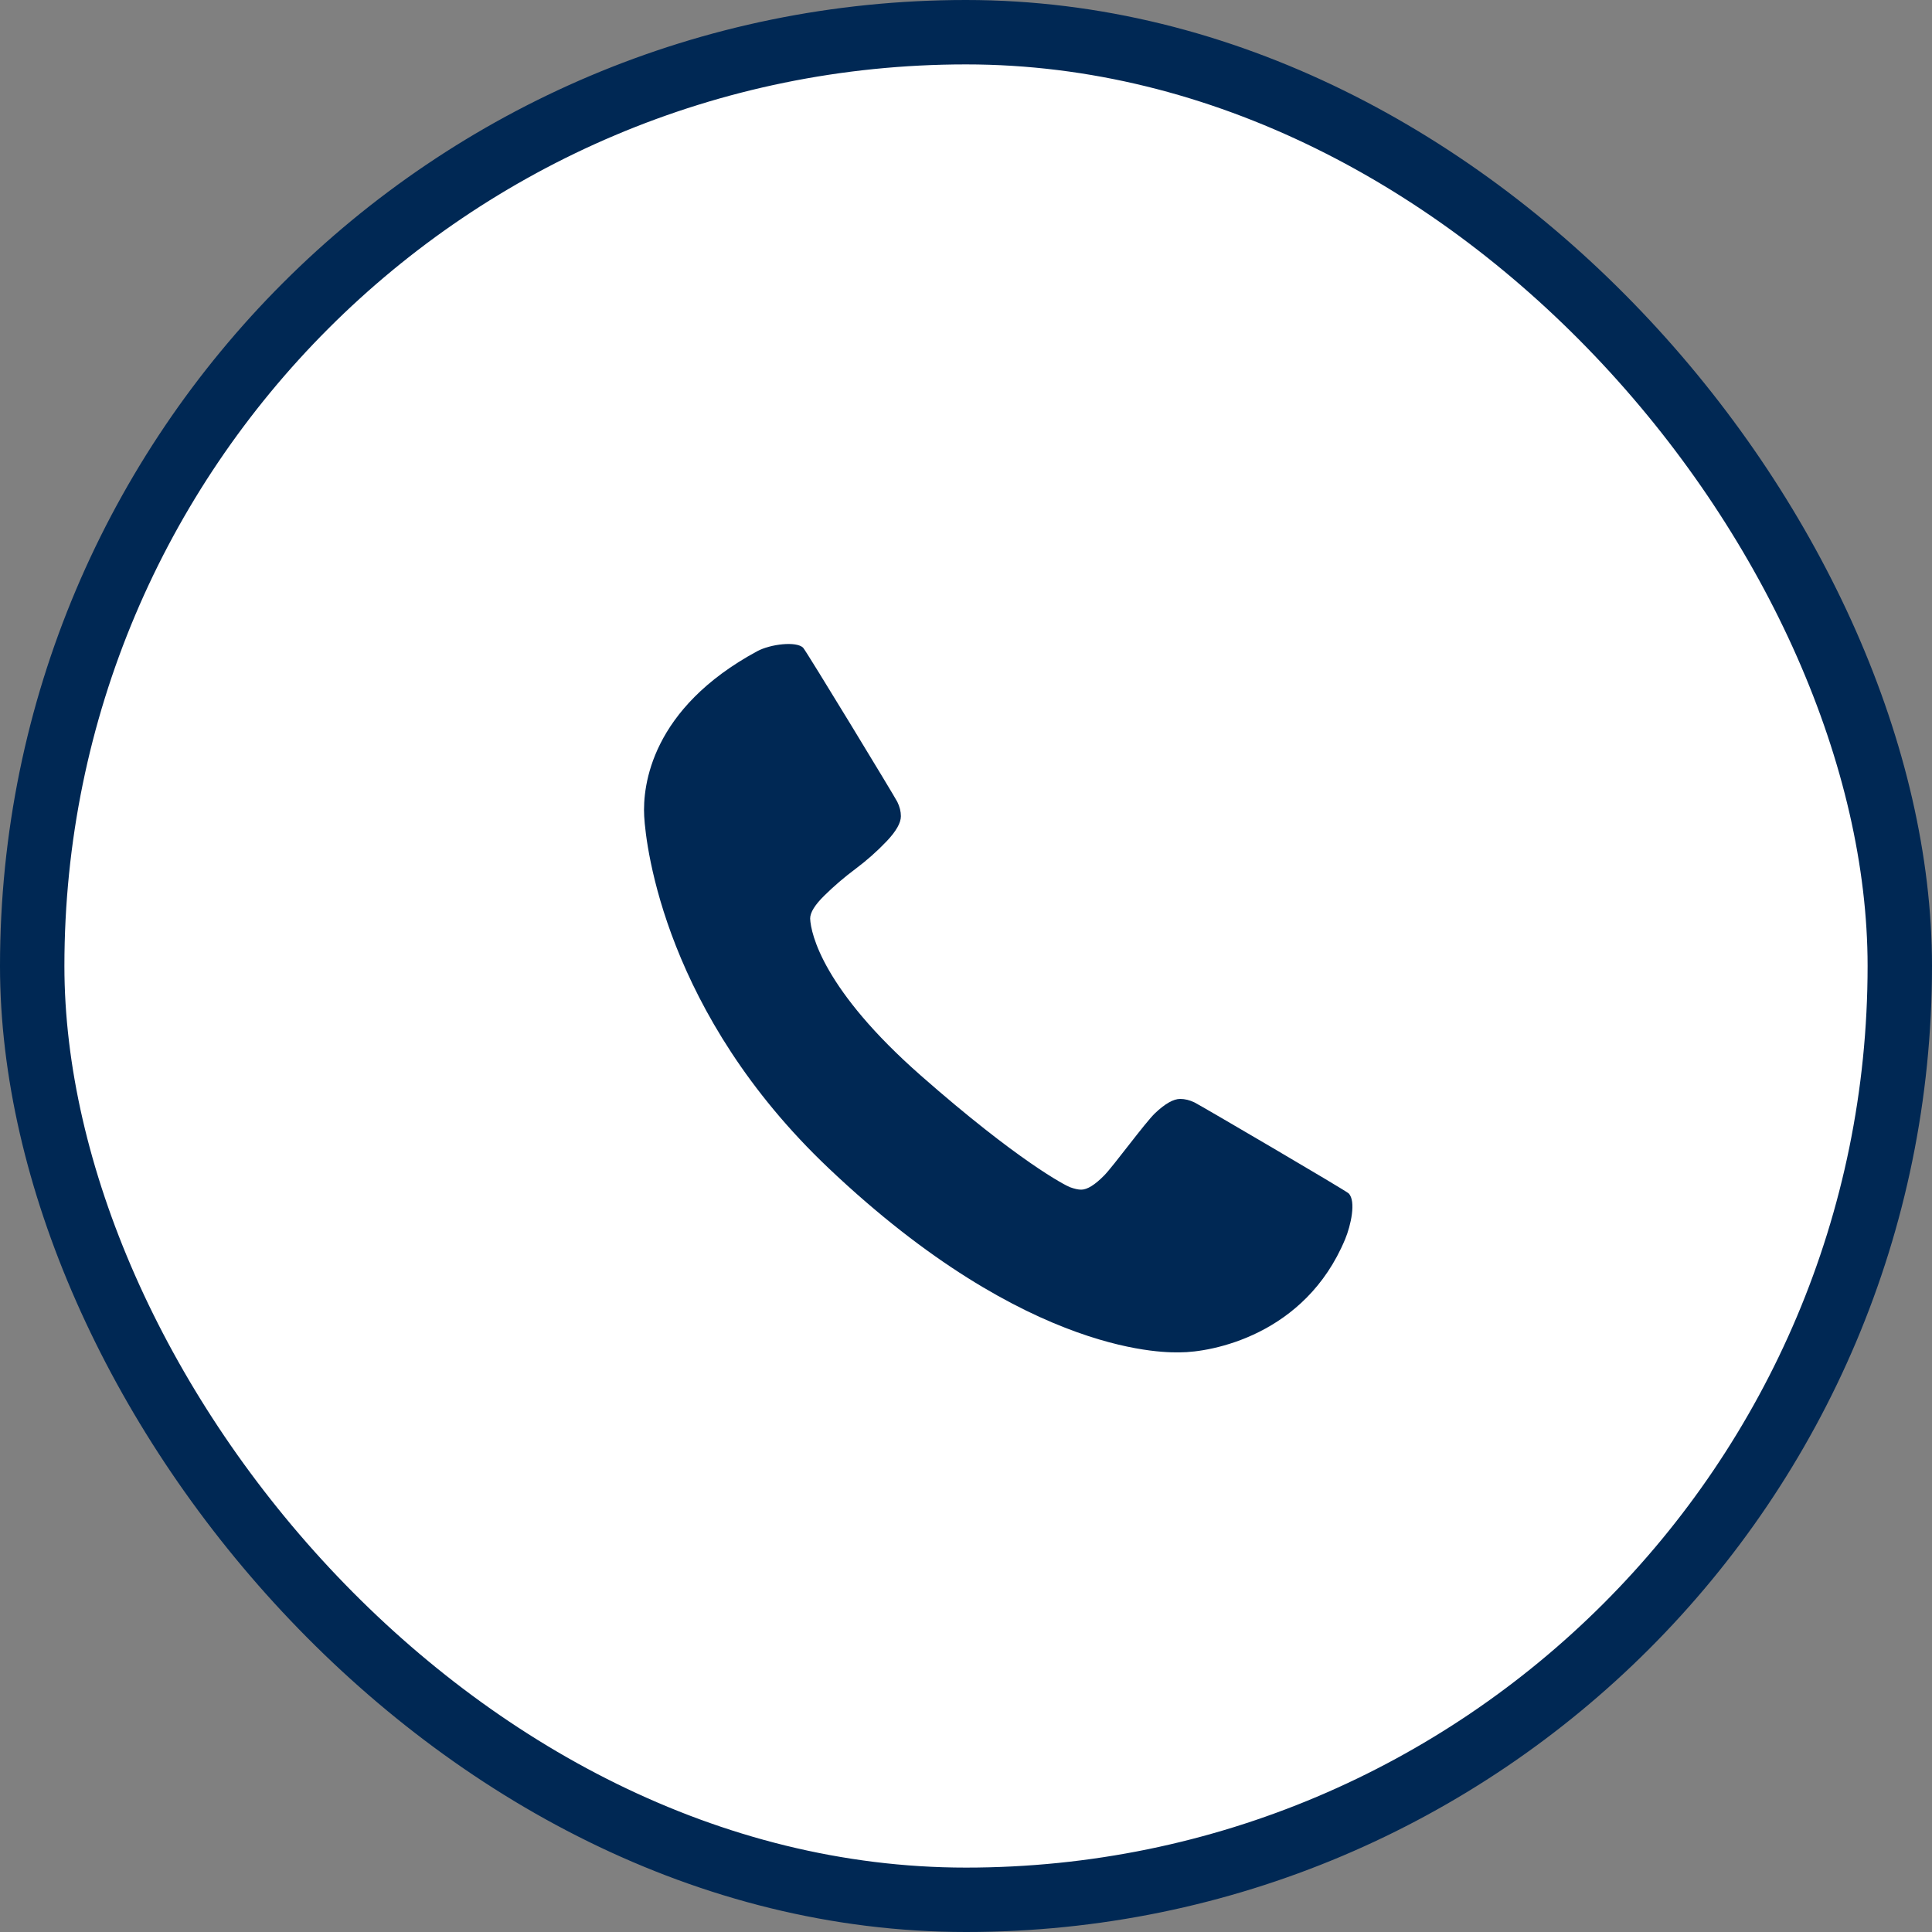
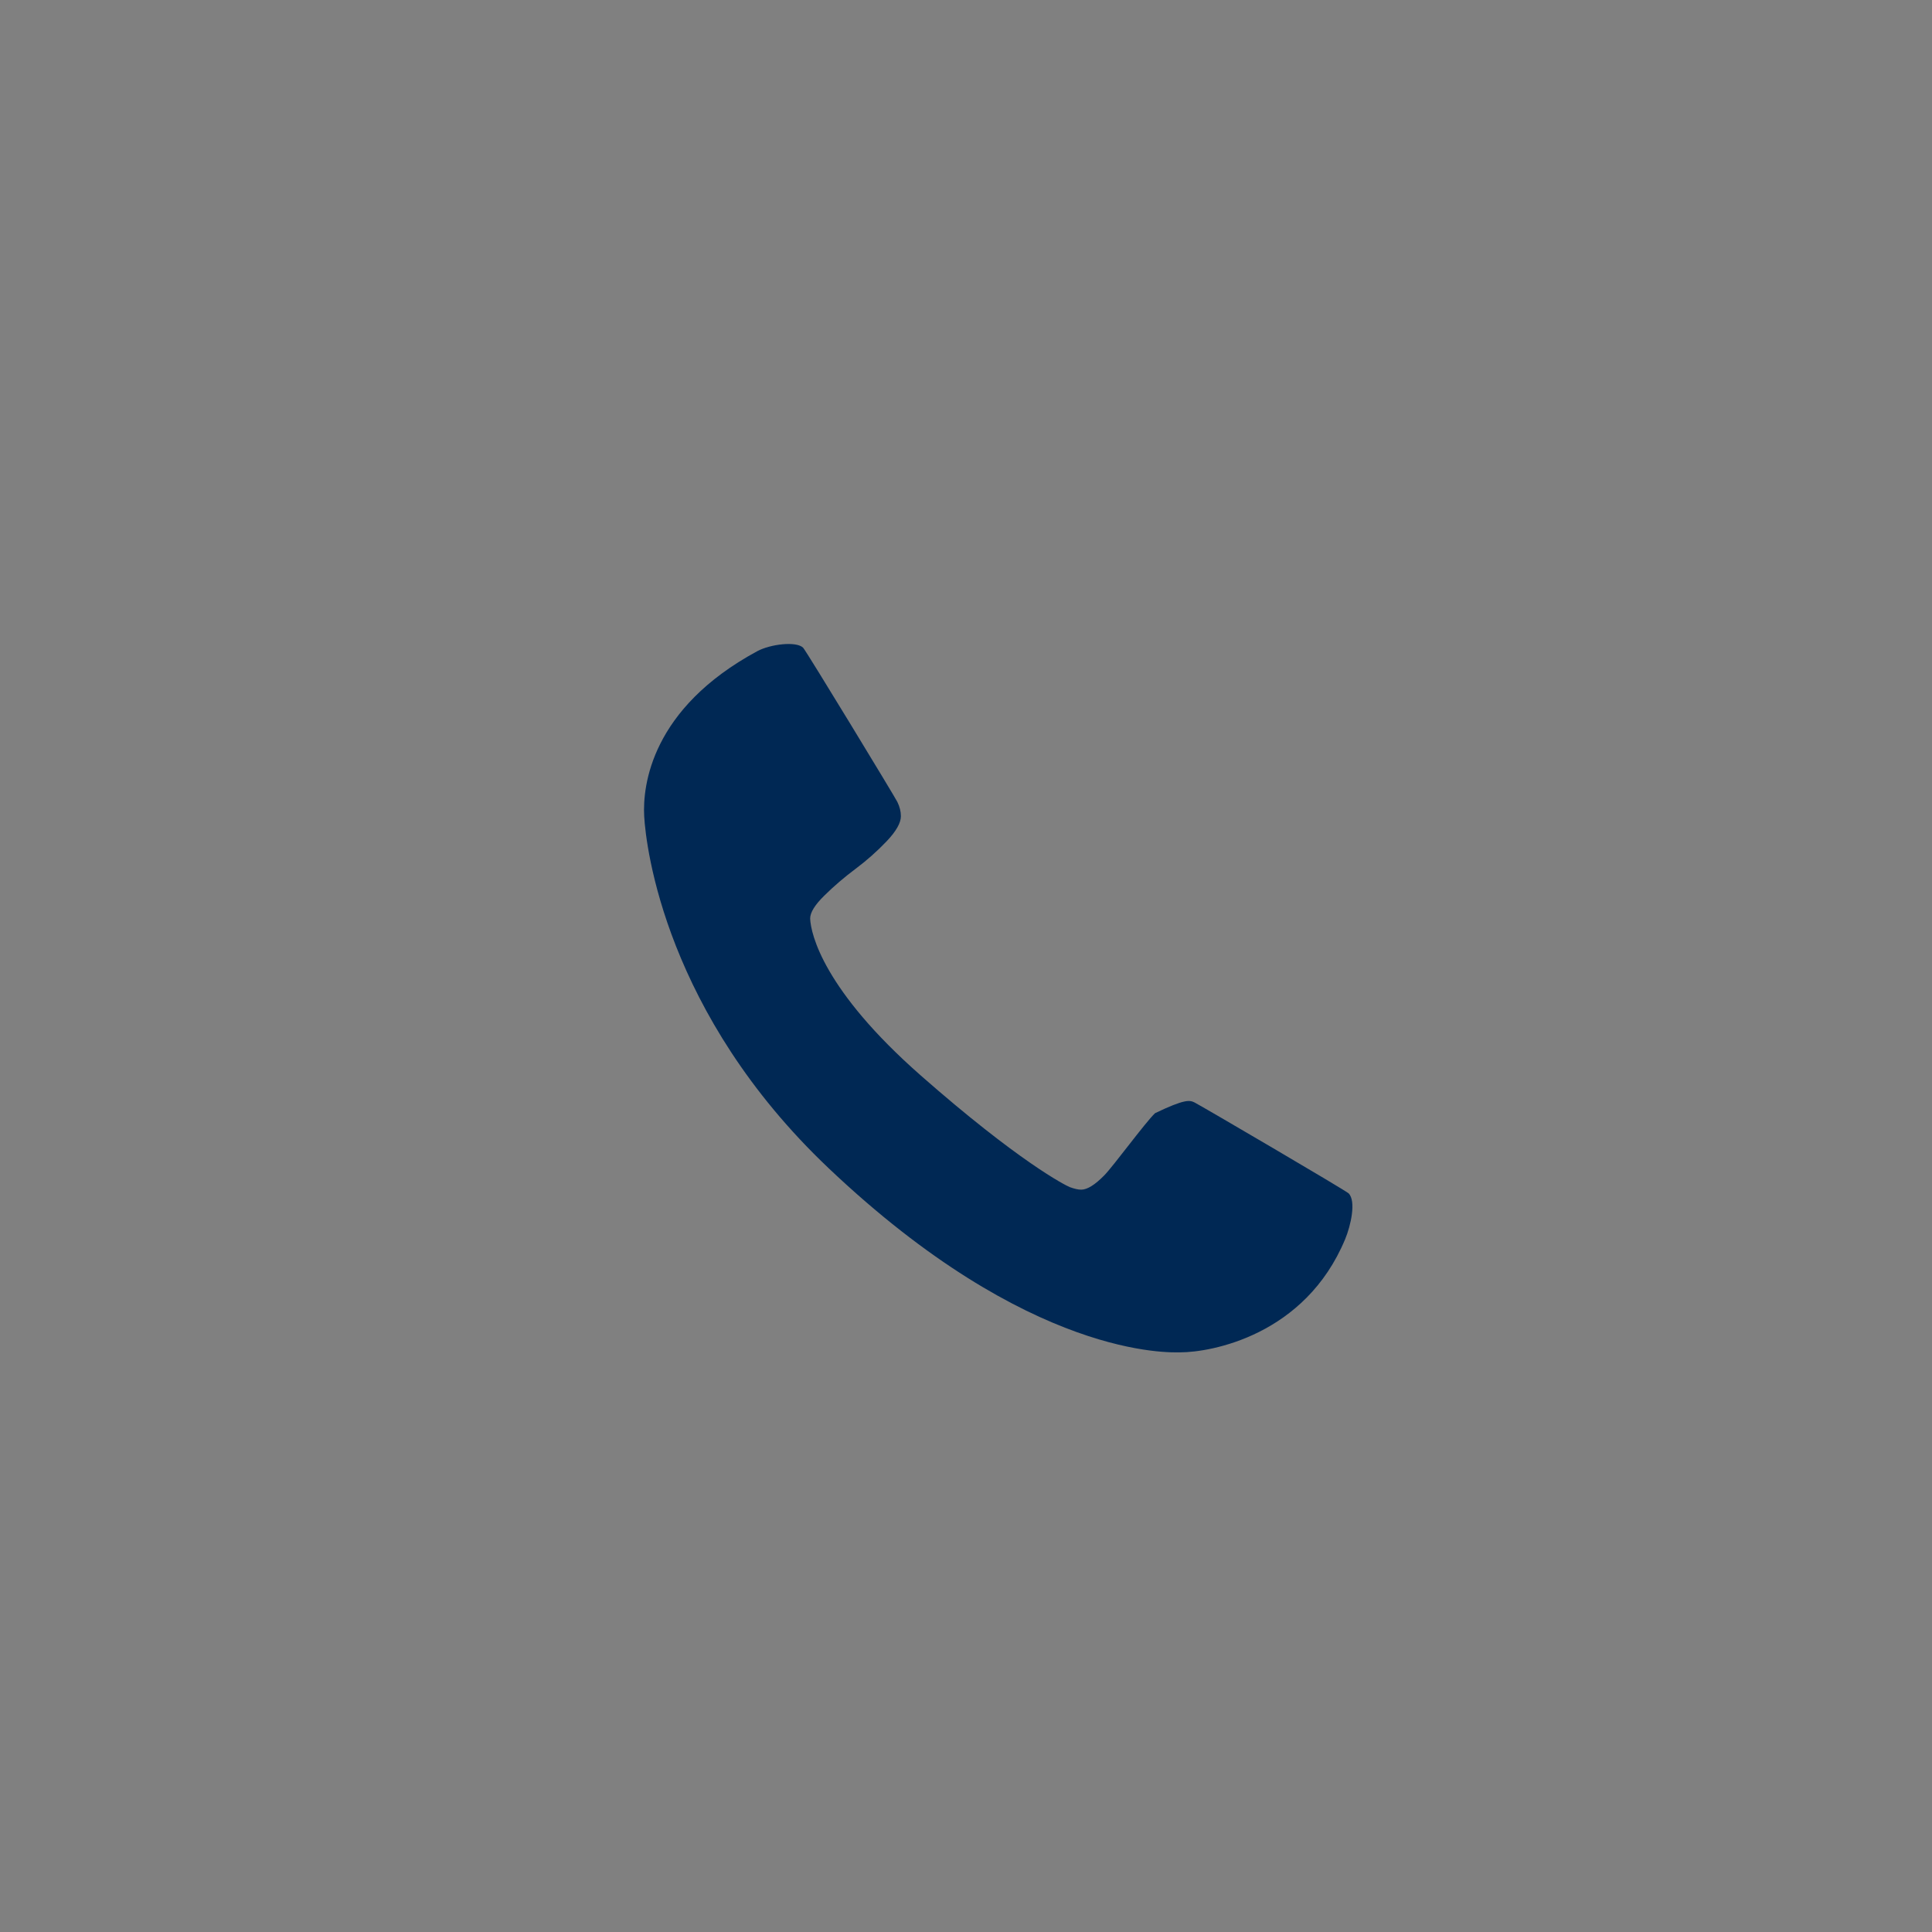
<svg xmlns="http://www.w3.org/2000/svg" width="30" height="30" viewBox="0 0 30 30" fill="none">
  <rect x="0" y="0" width="30" height="30" fill="#808080" stroke="none" />
-   <rect x="0.5" y="0.5" width="29" height="29" rx="14.5" fill="white" />
-   <rect x="0.5" y="0.5" width="29" height="29" rx="14.5" stroke="#002854" />
-   <path d="M20.887 19.243C20.264 20.738 18.803 20.999 18.326 20.999C18.186 20.999 16.002 21.115 12.864 18.137C10.338 15.741 10.03 13.164 10.003 12.674C9.977 12.197 10.113 11.001 11.758 10.112C11.962 10.002 12.366 9.953 12.471 10.058C12.517 10.104 13.898 12.377 13.934 12.452C13.971 12.528 13.989 12.602 13.989 12.674C13.989 12.778 13.915 12.908 13.767 13.064C13.619 13.219 13.458 13.362 13.284 13.492C13.11 13.622 12.95 13.759 12.802 13.905C12.654 14.05 12.58 14.169 12.58 14.263C12.59 14.505 12.788 15.374 14.301 16.703C15.815 18.034 16.544 18.408 16.613 18.434C16.684 18.46 16.742 18.473 16.789 18.473C16.882 18.473 17.002 18.399 17.147 18.251C17.292 18.103 17.781 17.433 17.936 17.285C18.092 17.137 18.222 17.064 18.326 17.064C18.398 17.064 18.472 17.082 18.547 17.118C18.623 17.154 20.898 18.486 20.942 18.531C21.06 18.652 20.976 19.029 20.887 19.243Z" fill="#002854" />
+   <path d="M20.887 19.243C20.264 20.738 18.803 20.999 18.326 20.999C18.186 20.999 16.002 21.115 12.864 18.137C10.338 15.741 10.03 13.164 10.003 12.674C9.977 12.197 10.113 11.001 11.758 10.112C11.962 10.002 12.366 9.953 12.471 10.058C12.517 10.104 13.898 12.377 13.934 12.452C13.971 12.528 13.989 12.602 13.989 12.674C13.989 12.778 13.915 12.908 13.767 13.064C13.619 13.219 13.458 13.362 13.284 13.492C13.11 13.622 12.95 13.759 12.802 13.905C12.654 14.05 12.58 14.169 12.58 14.263C12.59 14.505 12.788 15.374 14.301 16.703C15.815 18.034 16.544 18.408 16.613 18.434C16.684 18.46 16.742 18.473 16.789 18.473C16.882 18.473 17.002 18.399 17.147 18.251C17.292 18.103 17.781 17.433 17.936 17.285C18.398 17.064 18.472 17.082 18.547 17.118C18.623 17.154 20.898 18.486 20.942 18.531C21.06 18.652 20.976 19.029 20.887 19.243Z" fill="#002854" />
</svg>